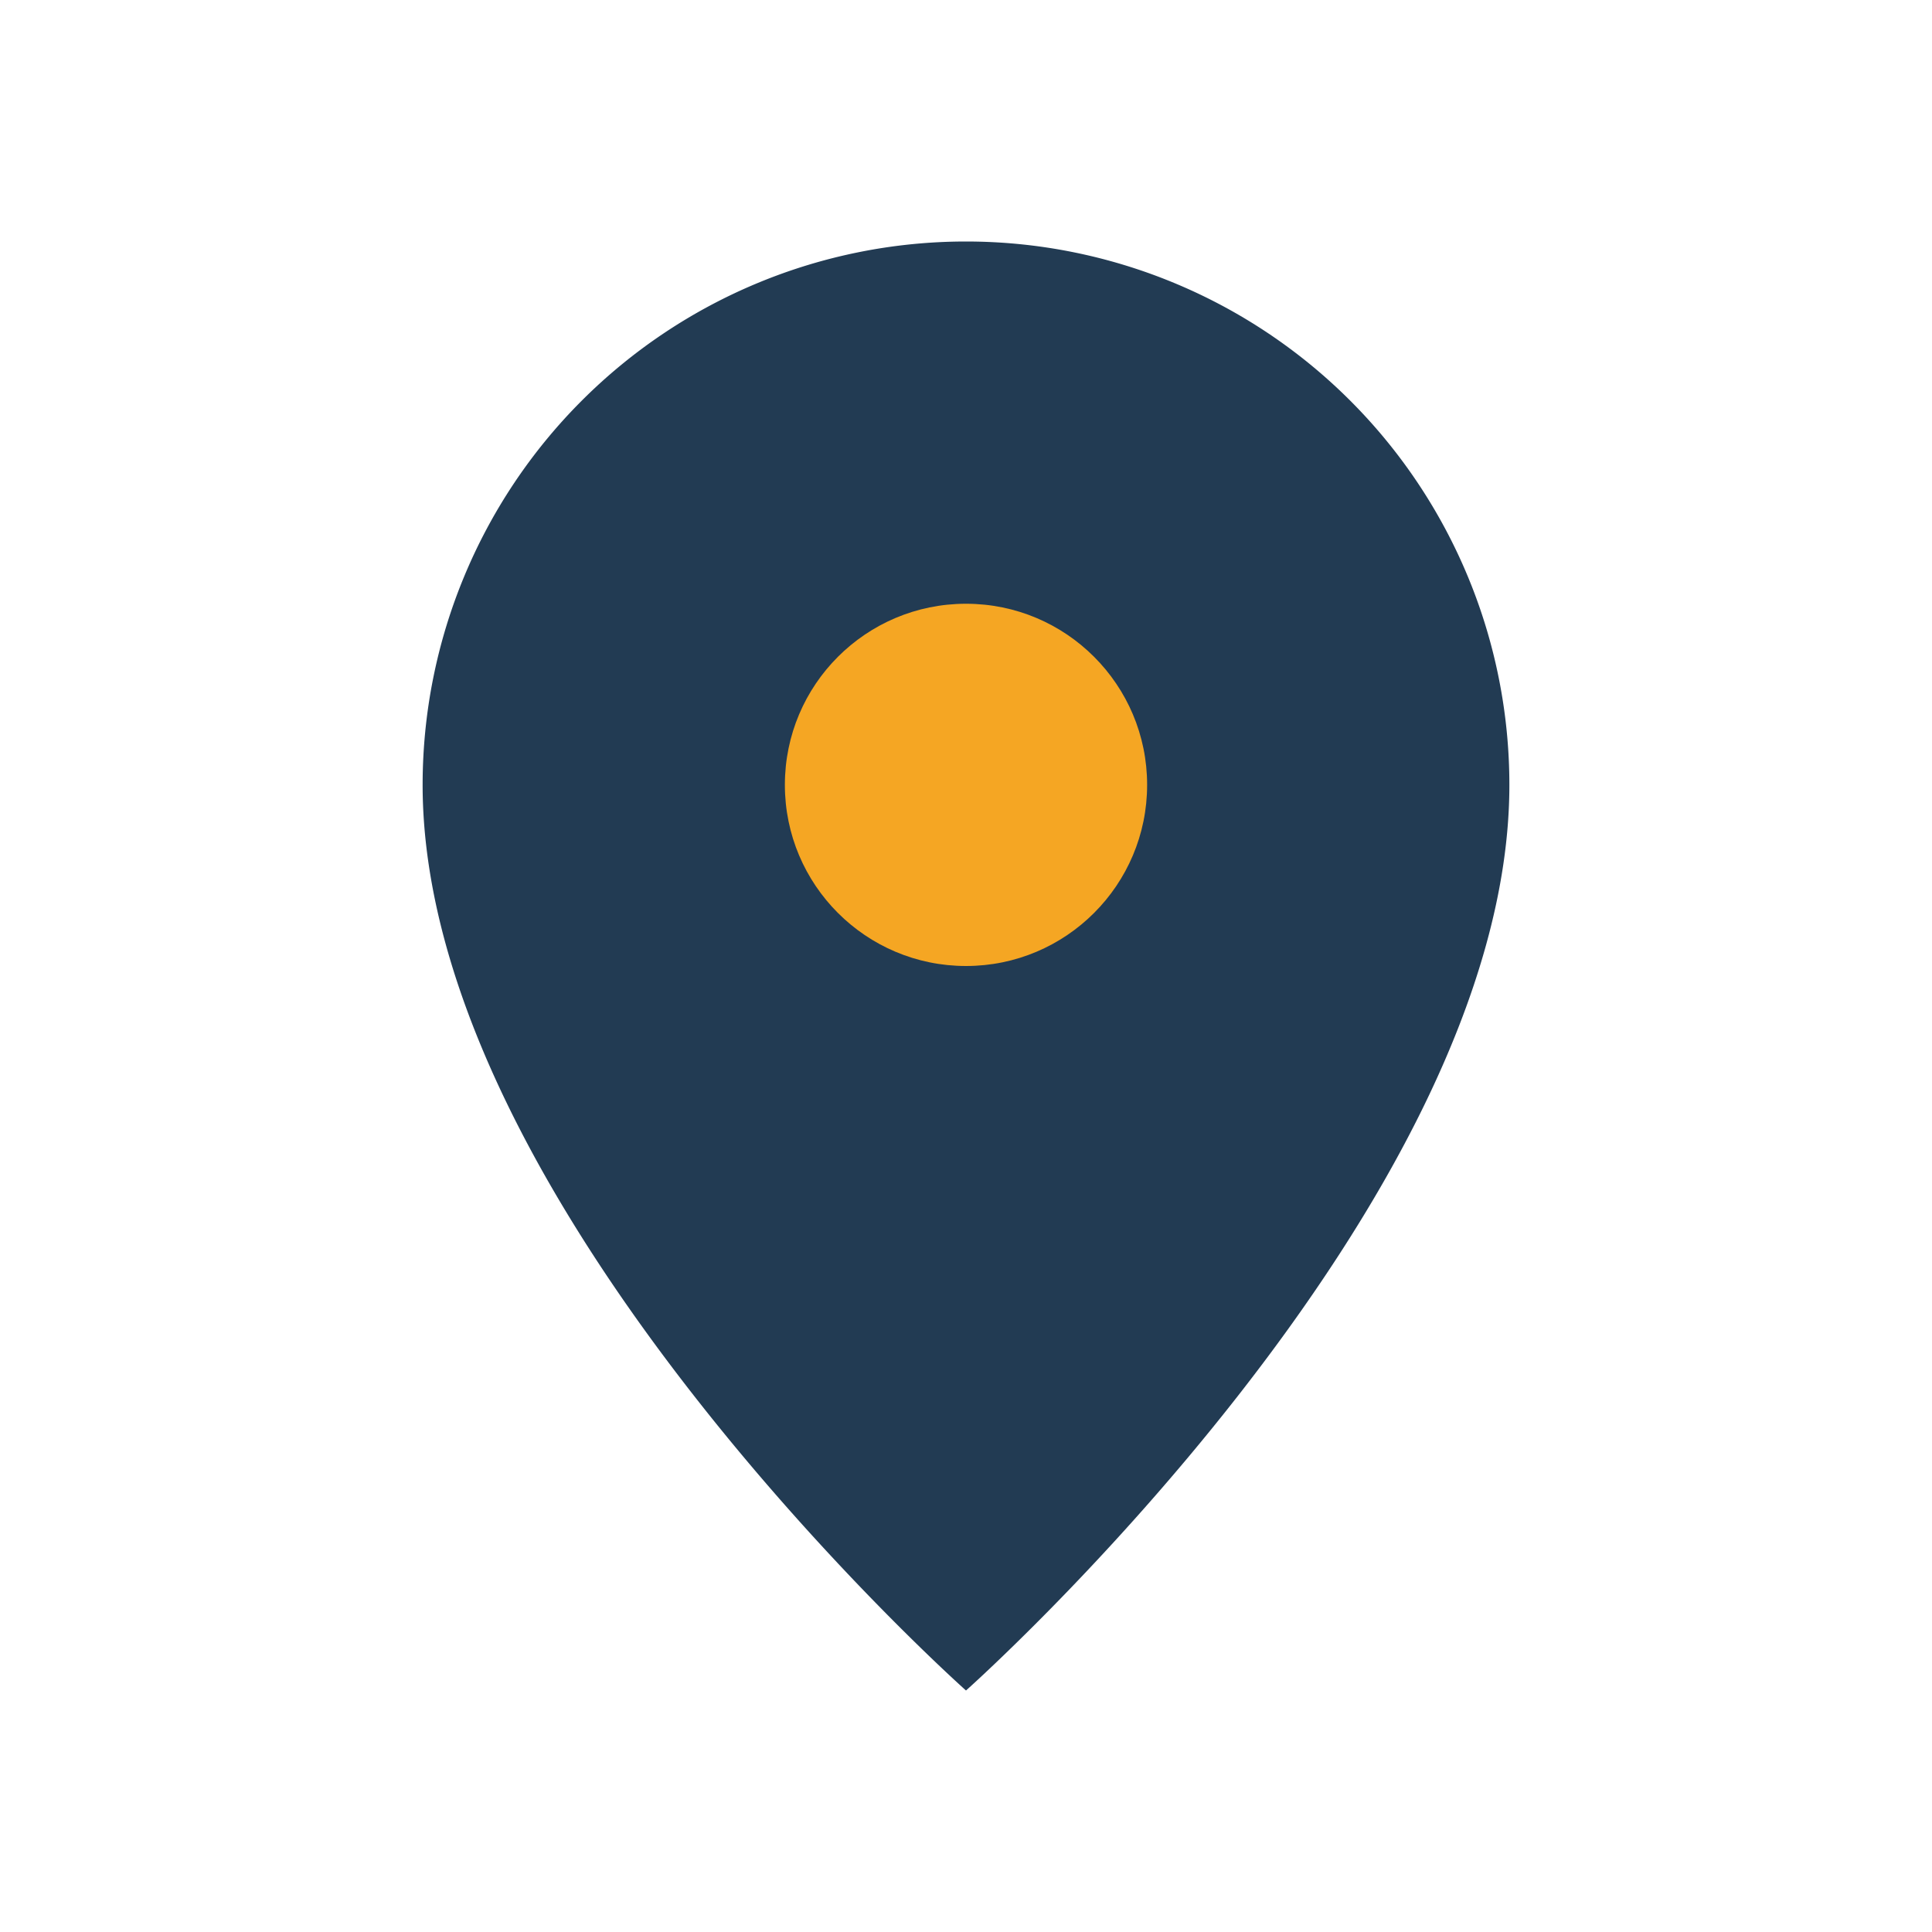
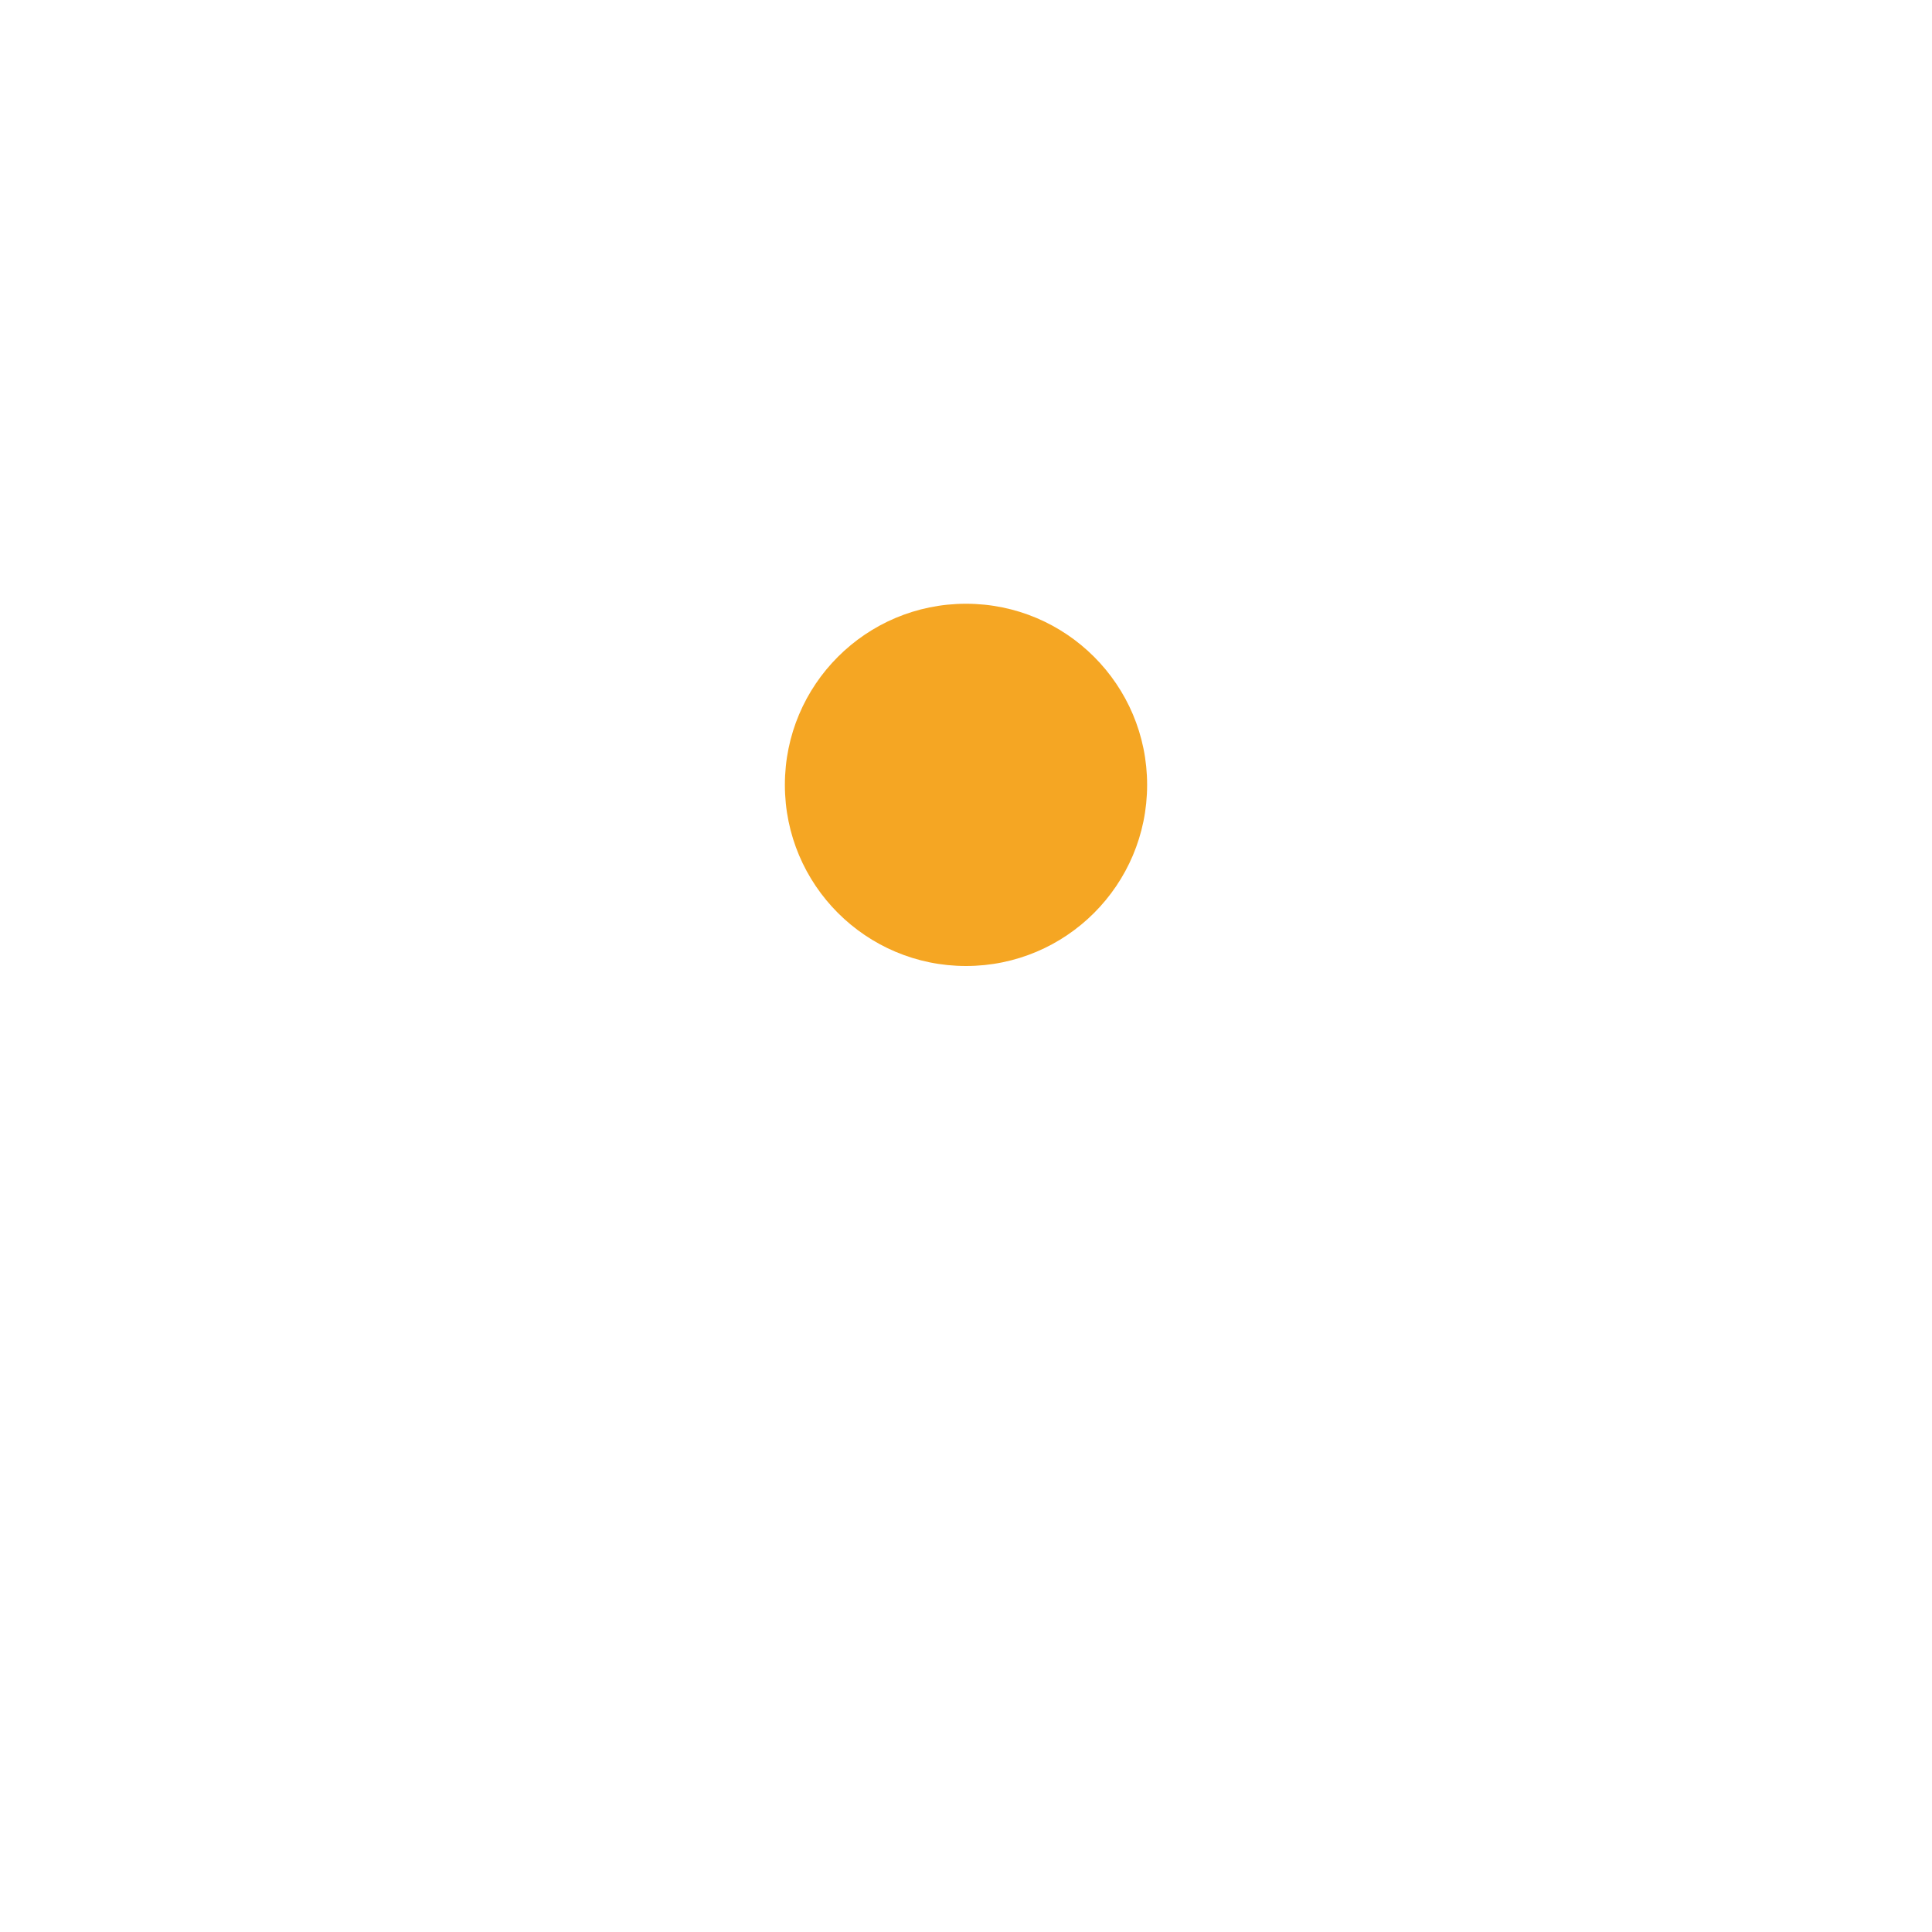
<svg xmlns="http://www.w3.org/2000/svg" width="32" height="32" viewBox="0 0 32 32">
-   <path d="M16 4a9 9 0 0 1 9 9c0 7-9 15-9 15s-9-8-9-15a9 9 0 0 1 9-9z" fill="#223B53" />
  <circle cx="16" cy="13" r="3" fill="#F5A623" />
</svg>